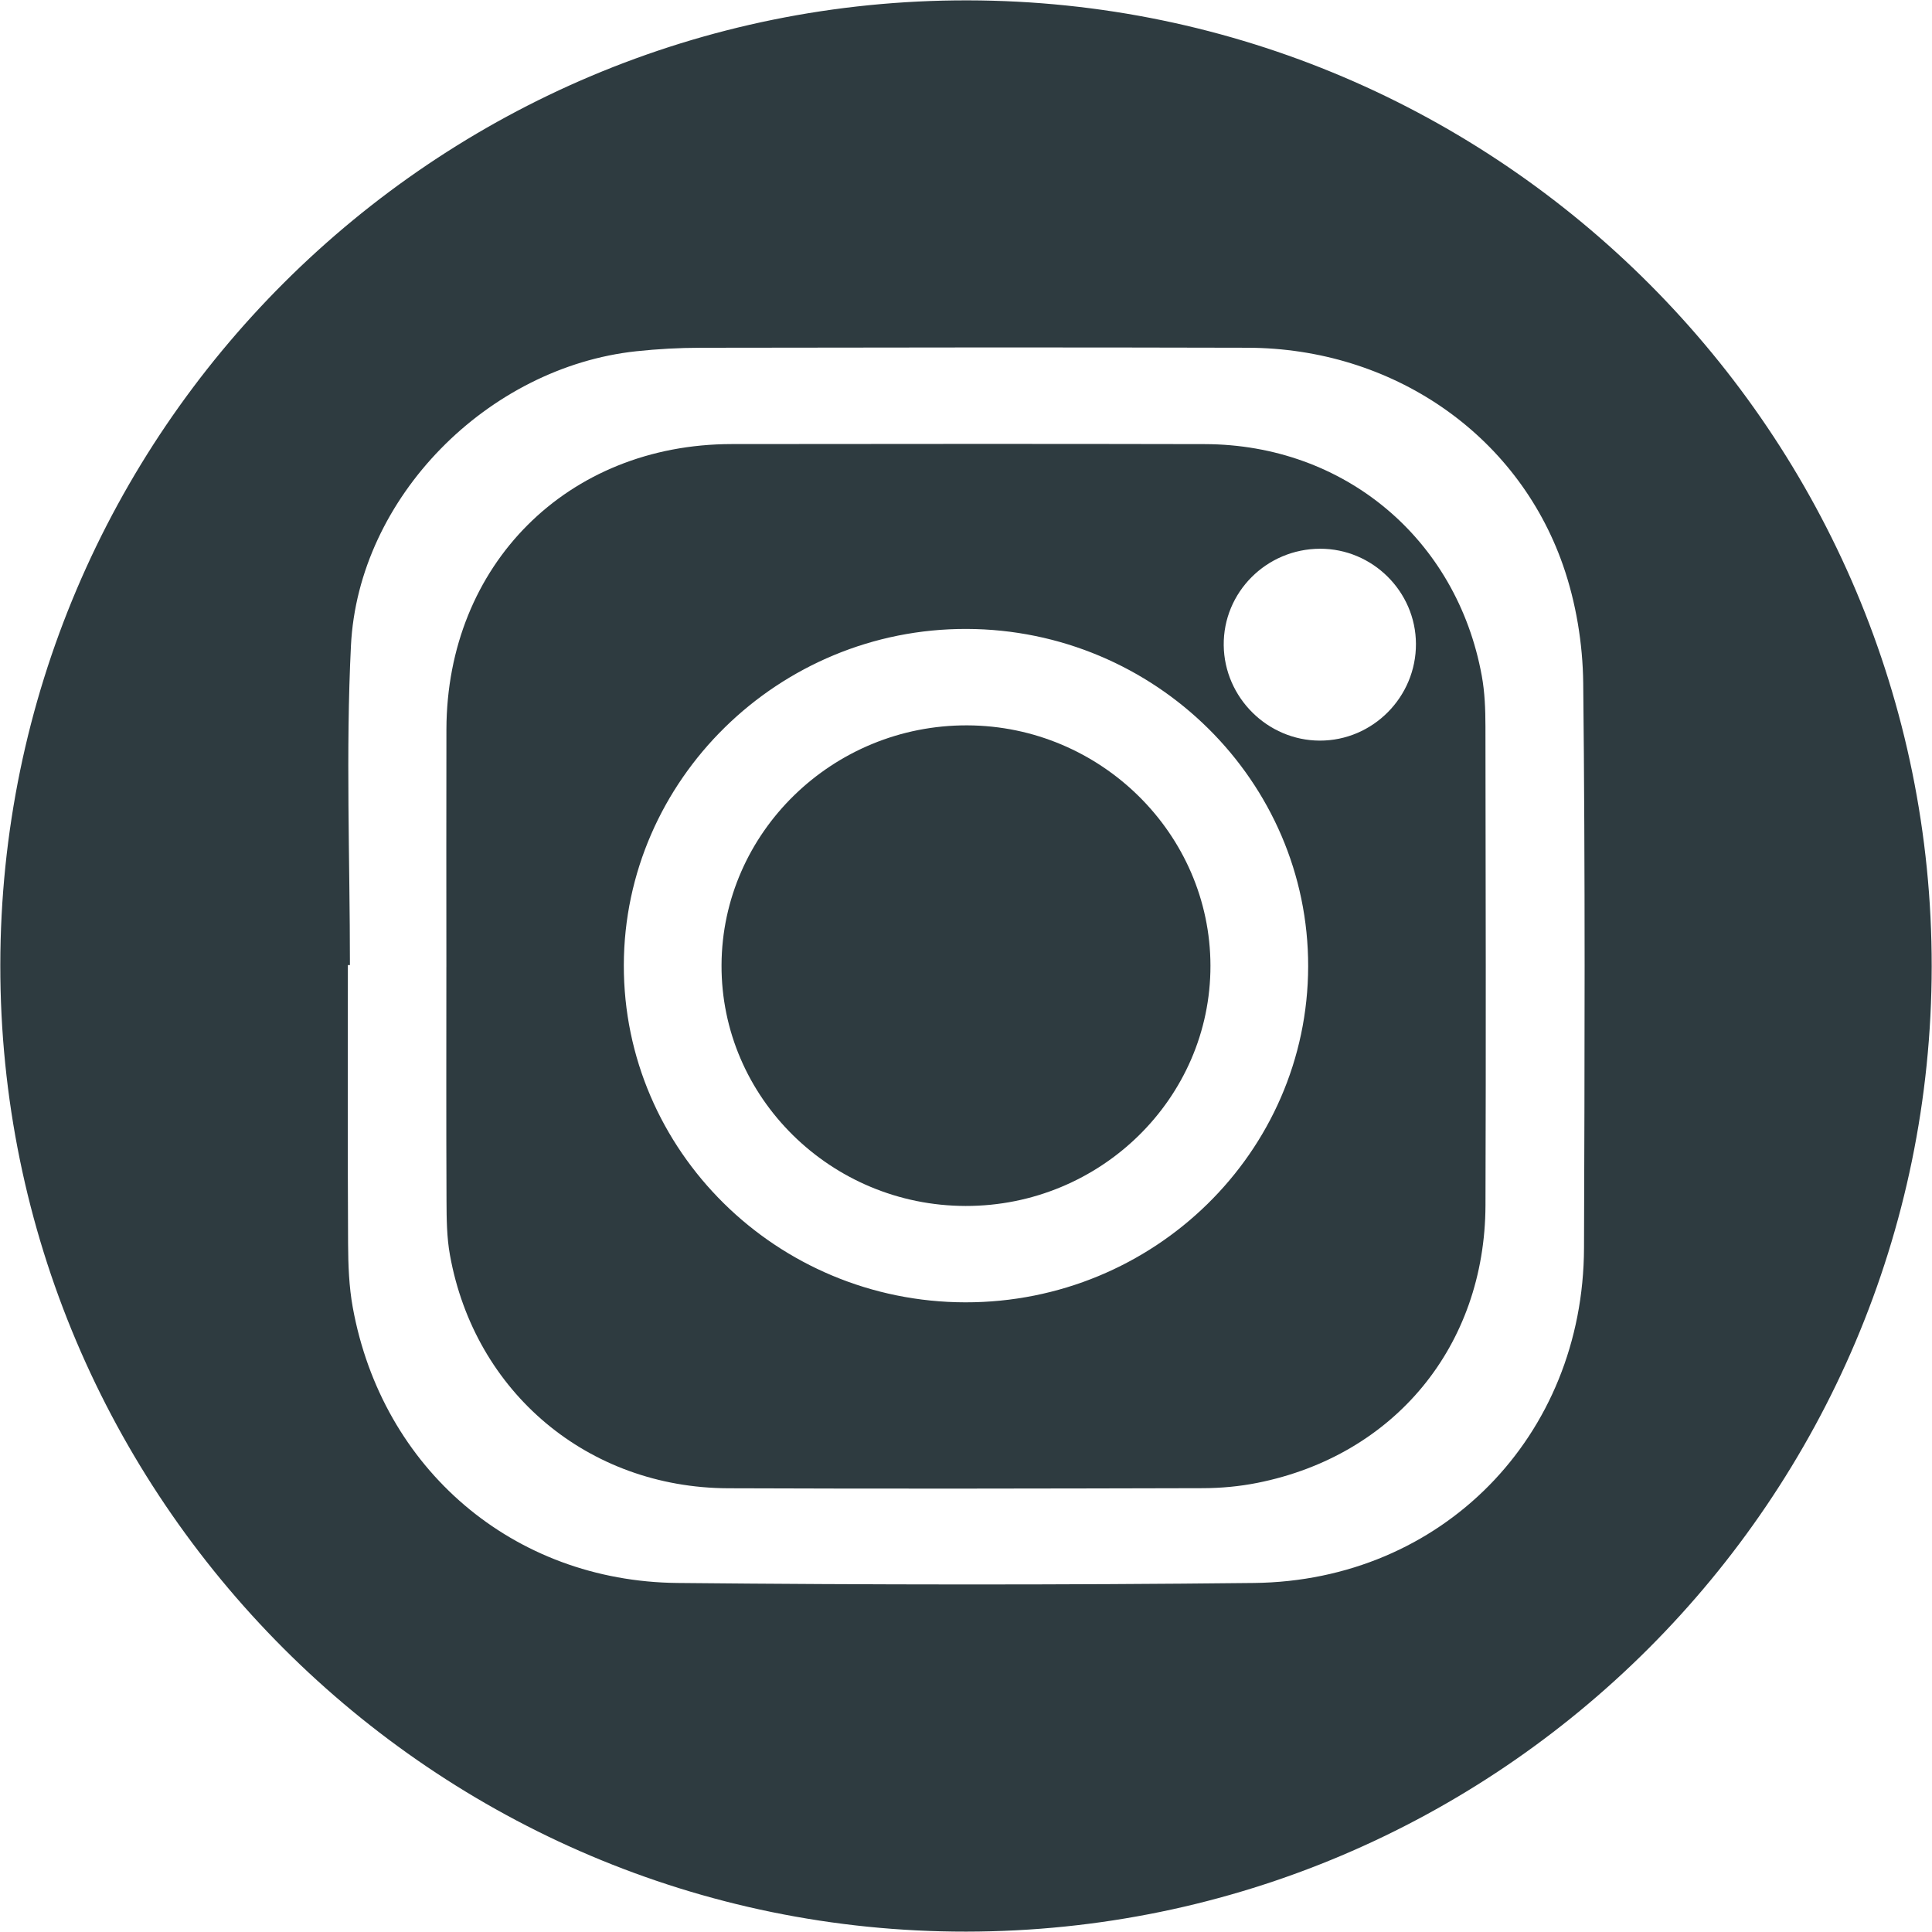
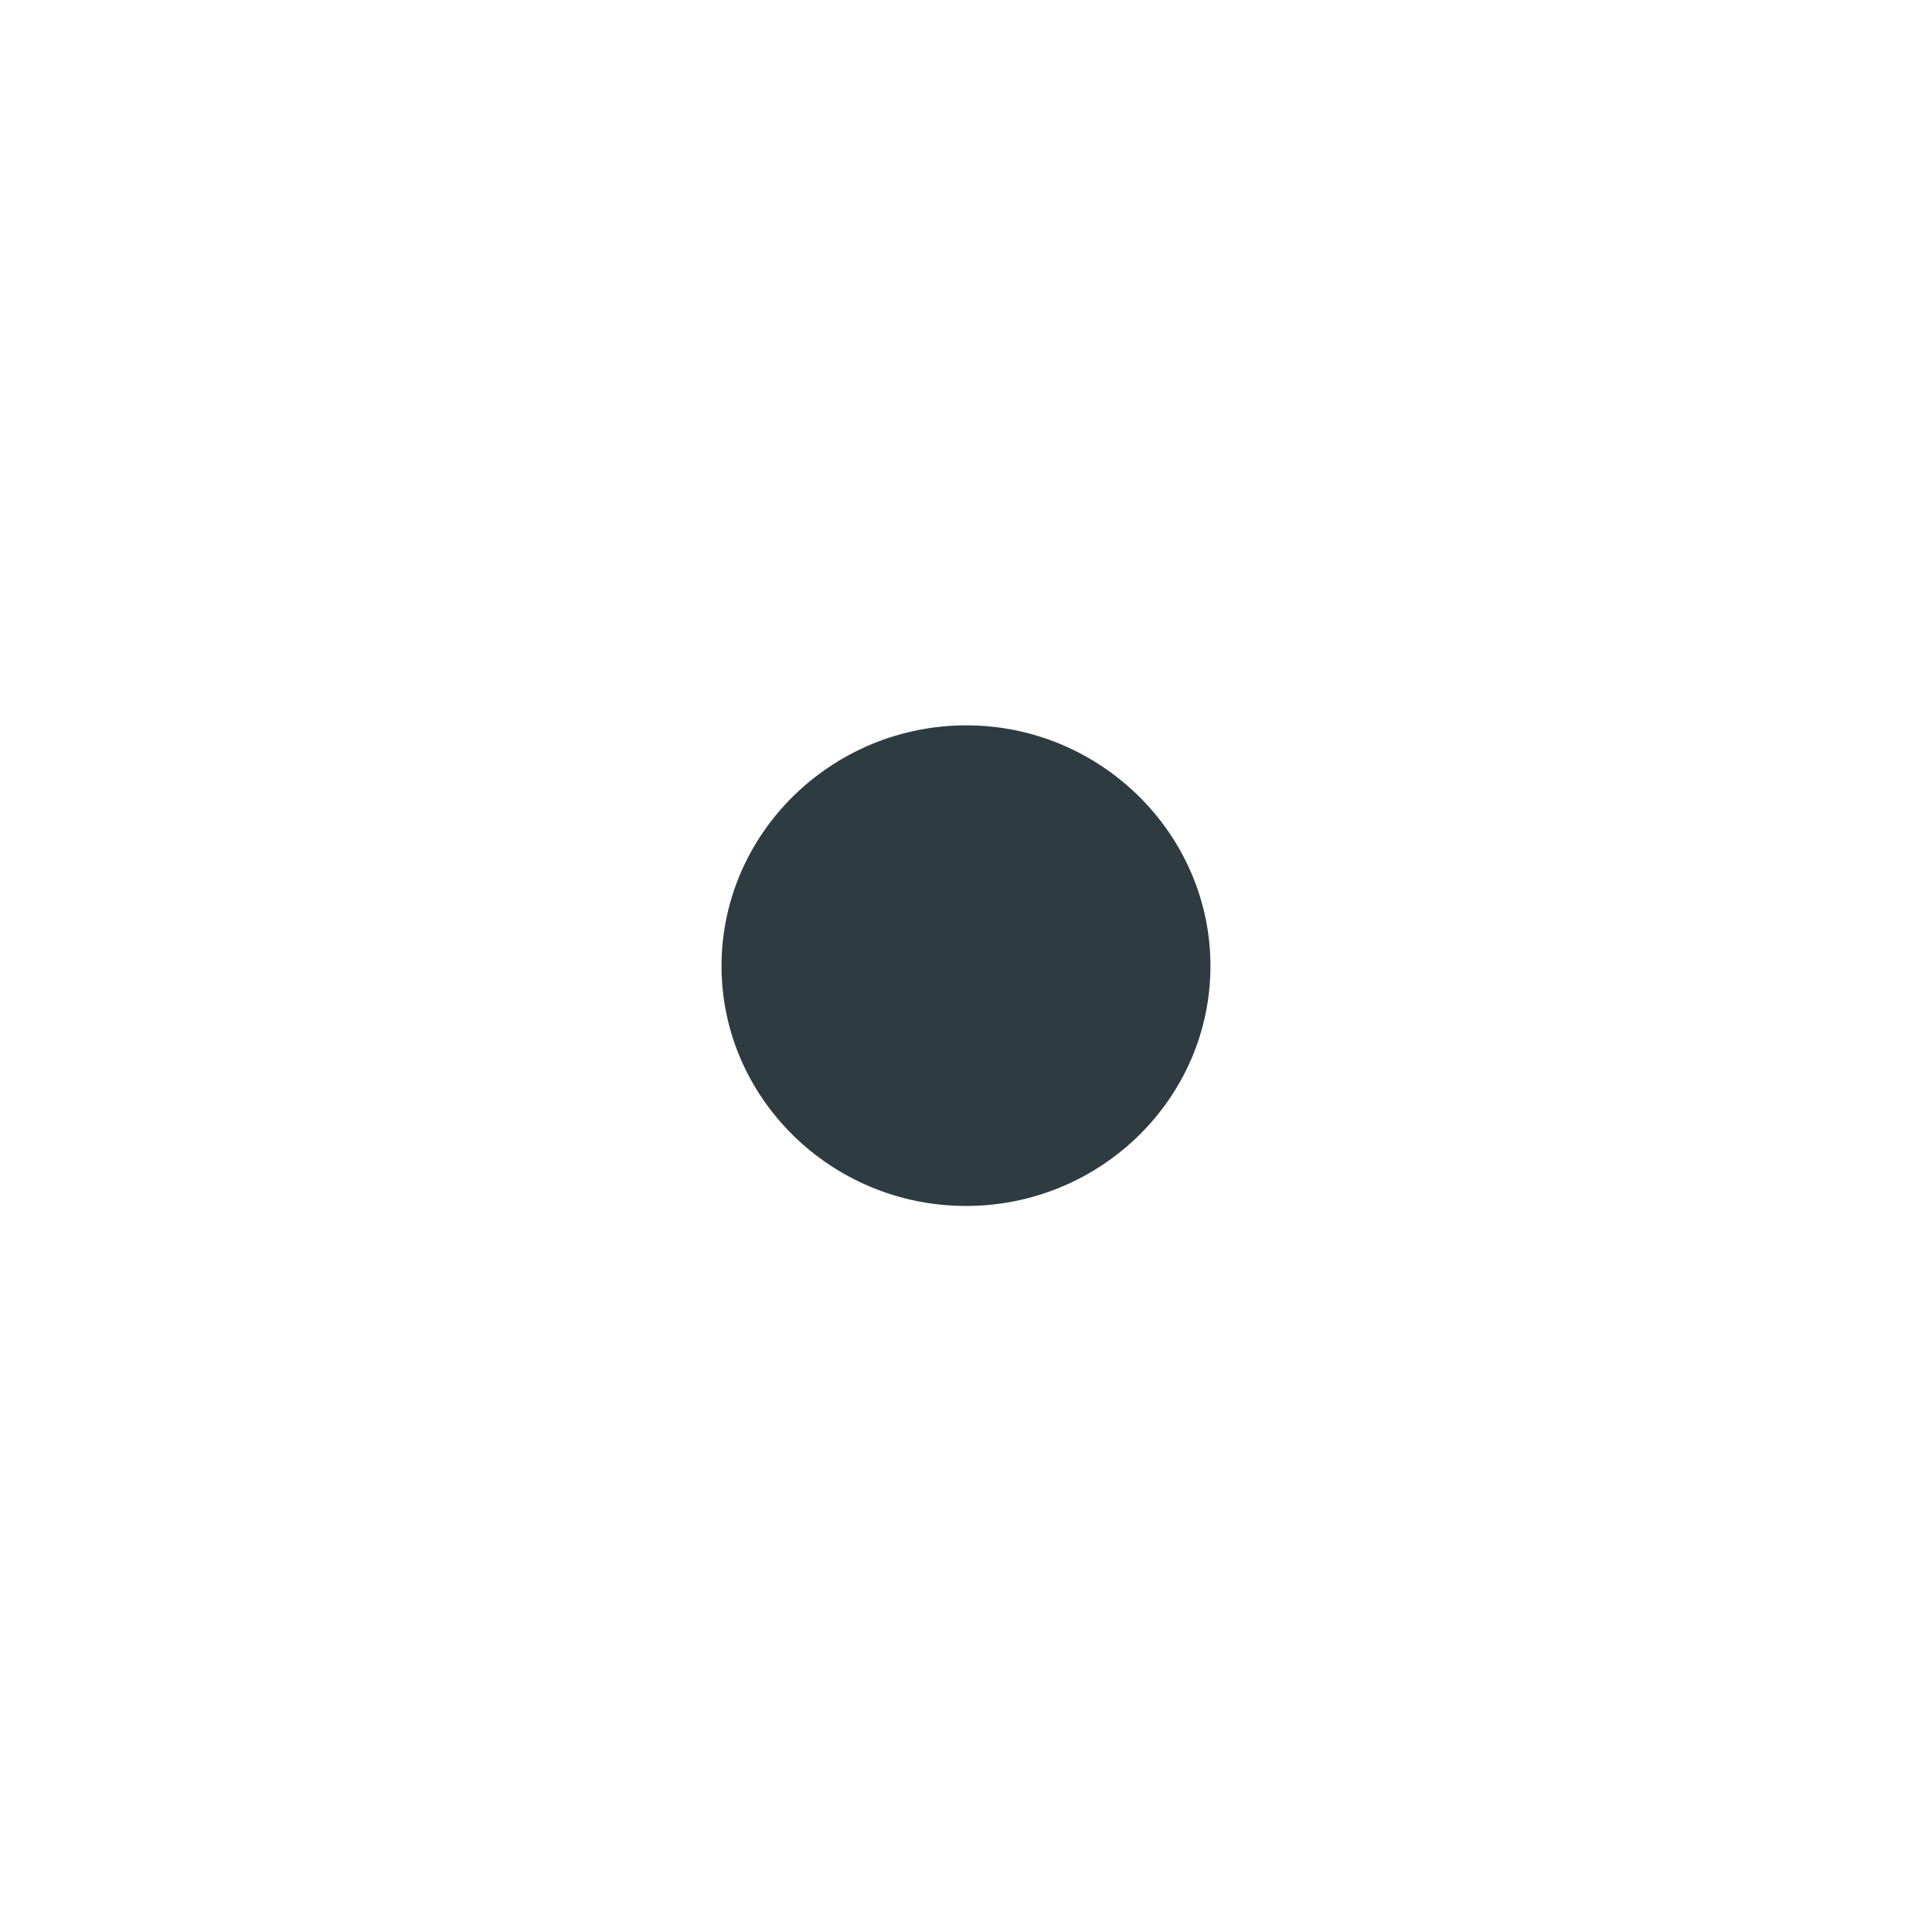
<svg xmlns="http://www.w3.org/2000/svg" id="Capa_1" viewBox="0 0 1080 1080">
  <defs>
    <style>.cls-1{fill:#2e3b40;stroke-width:0px;}</style>
  </defs>
-   <path class="cls-1" d="M.17,539.46C.46,241.46,242.91-.29,540.99.2c297.61.49,539.14,242.61,538.84,540.15-.3,297.57-242.04,539.18-539.73,539.44C242.5,1080.06-.12,837.25.17,539.46ZM195.61,539.47c-.38,0-.77,0-1.15,0,0,51.9-.16,103.8.12,155.7.06,11.93.5,24.06,2.63,35.75,16.43,90.18,89.59,153.07,181.53,153.97,107.39,1.06,214.82,1.17,322.21,0,105.16-1.15,184.17-82.06,184.52-187.22.35-105.25.71-210.51-.44-315.75-.24-22.08-4.03-45.13-11.3-65.95-25.76-73.77-95.88-121.35-176.27-121.58-101.96-.29-203.93-.14-305.89.01-11.94.02-23.94.68-35.81,1.94-82.99,8.86-155.47,81.64-159.58,164.62-2.94,59.36-.57,118.99-.57,178.49Z" />
-   <path class="cls-1" d="M249.53,540.53c0-44.28-.1-88.56.02-132.84.26-92.01,67.63-159.37,159.47-159.45,88.18-.08,176.36-.18,264.54.03,77.85.19,140.79,52.88,154.76,129.49,1.68,9.21,2.04,18.77,2.05,28.17.15,89.29.32,178.58.02,267.86-.27,78.55-50.82,139.87-127.55,155.15-9.9,1.97-20.16,2.93-30.25,2.96-88.54.22-177.09.41-265.63.05-78.29-.32-141.61-53.58-155.44-130.39-1.79-9.92-1.88-20.23-1.92-30.36-.2-43.55-.08-87.11-.08-130.66ZM539.6,728.01c105.5.17,191.45-84.01,191.67-187.71.22-103.58-85.58-188.4-190.9-188.72-105.07-.32-191.44,84.38-191.65,187.94-.21,103.74,85.44,188.32,190.87,188.49ZM737.92,306.75c-29.97.07-54.19,24.35-53.85,53.98.34,29.21,24.51,53.21,53.67,53.28,29.65.07,53.93-24.37,53.78-54.15-.14-29.24-24.31-53.18-53.61-53.11Z" />
-   <path class="cls-1" d="M539.79,674.14c-75.39-.11-136.78-60.73-136.45-134.72.34-74.01,62.11-134.22,137.41-133.94,74.63.28,135.8,60.76,135.9,134.36.1,74.04-61.44,134.41-136.86,134.3Z" />
+   <path class="cls-1" d="M539.79,674.14c-75.39-.11-136.78-60.73-136.45-134.72.34-74.01,62.11-134.22,137.41-133.94,74.63.28,135.8,60.76,135.9,134.36.1,74.04-61.44,134.41-136.86,134.3" />
</svg>